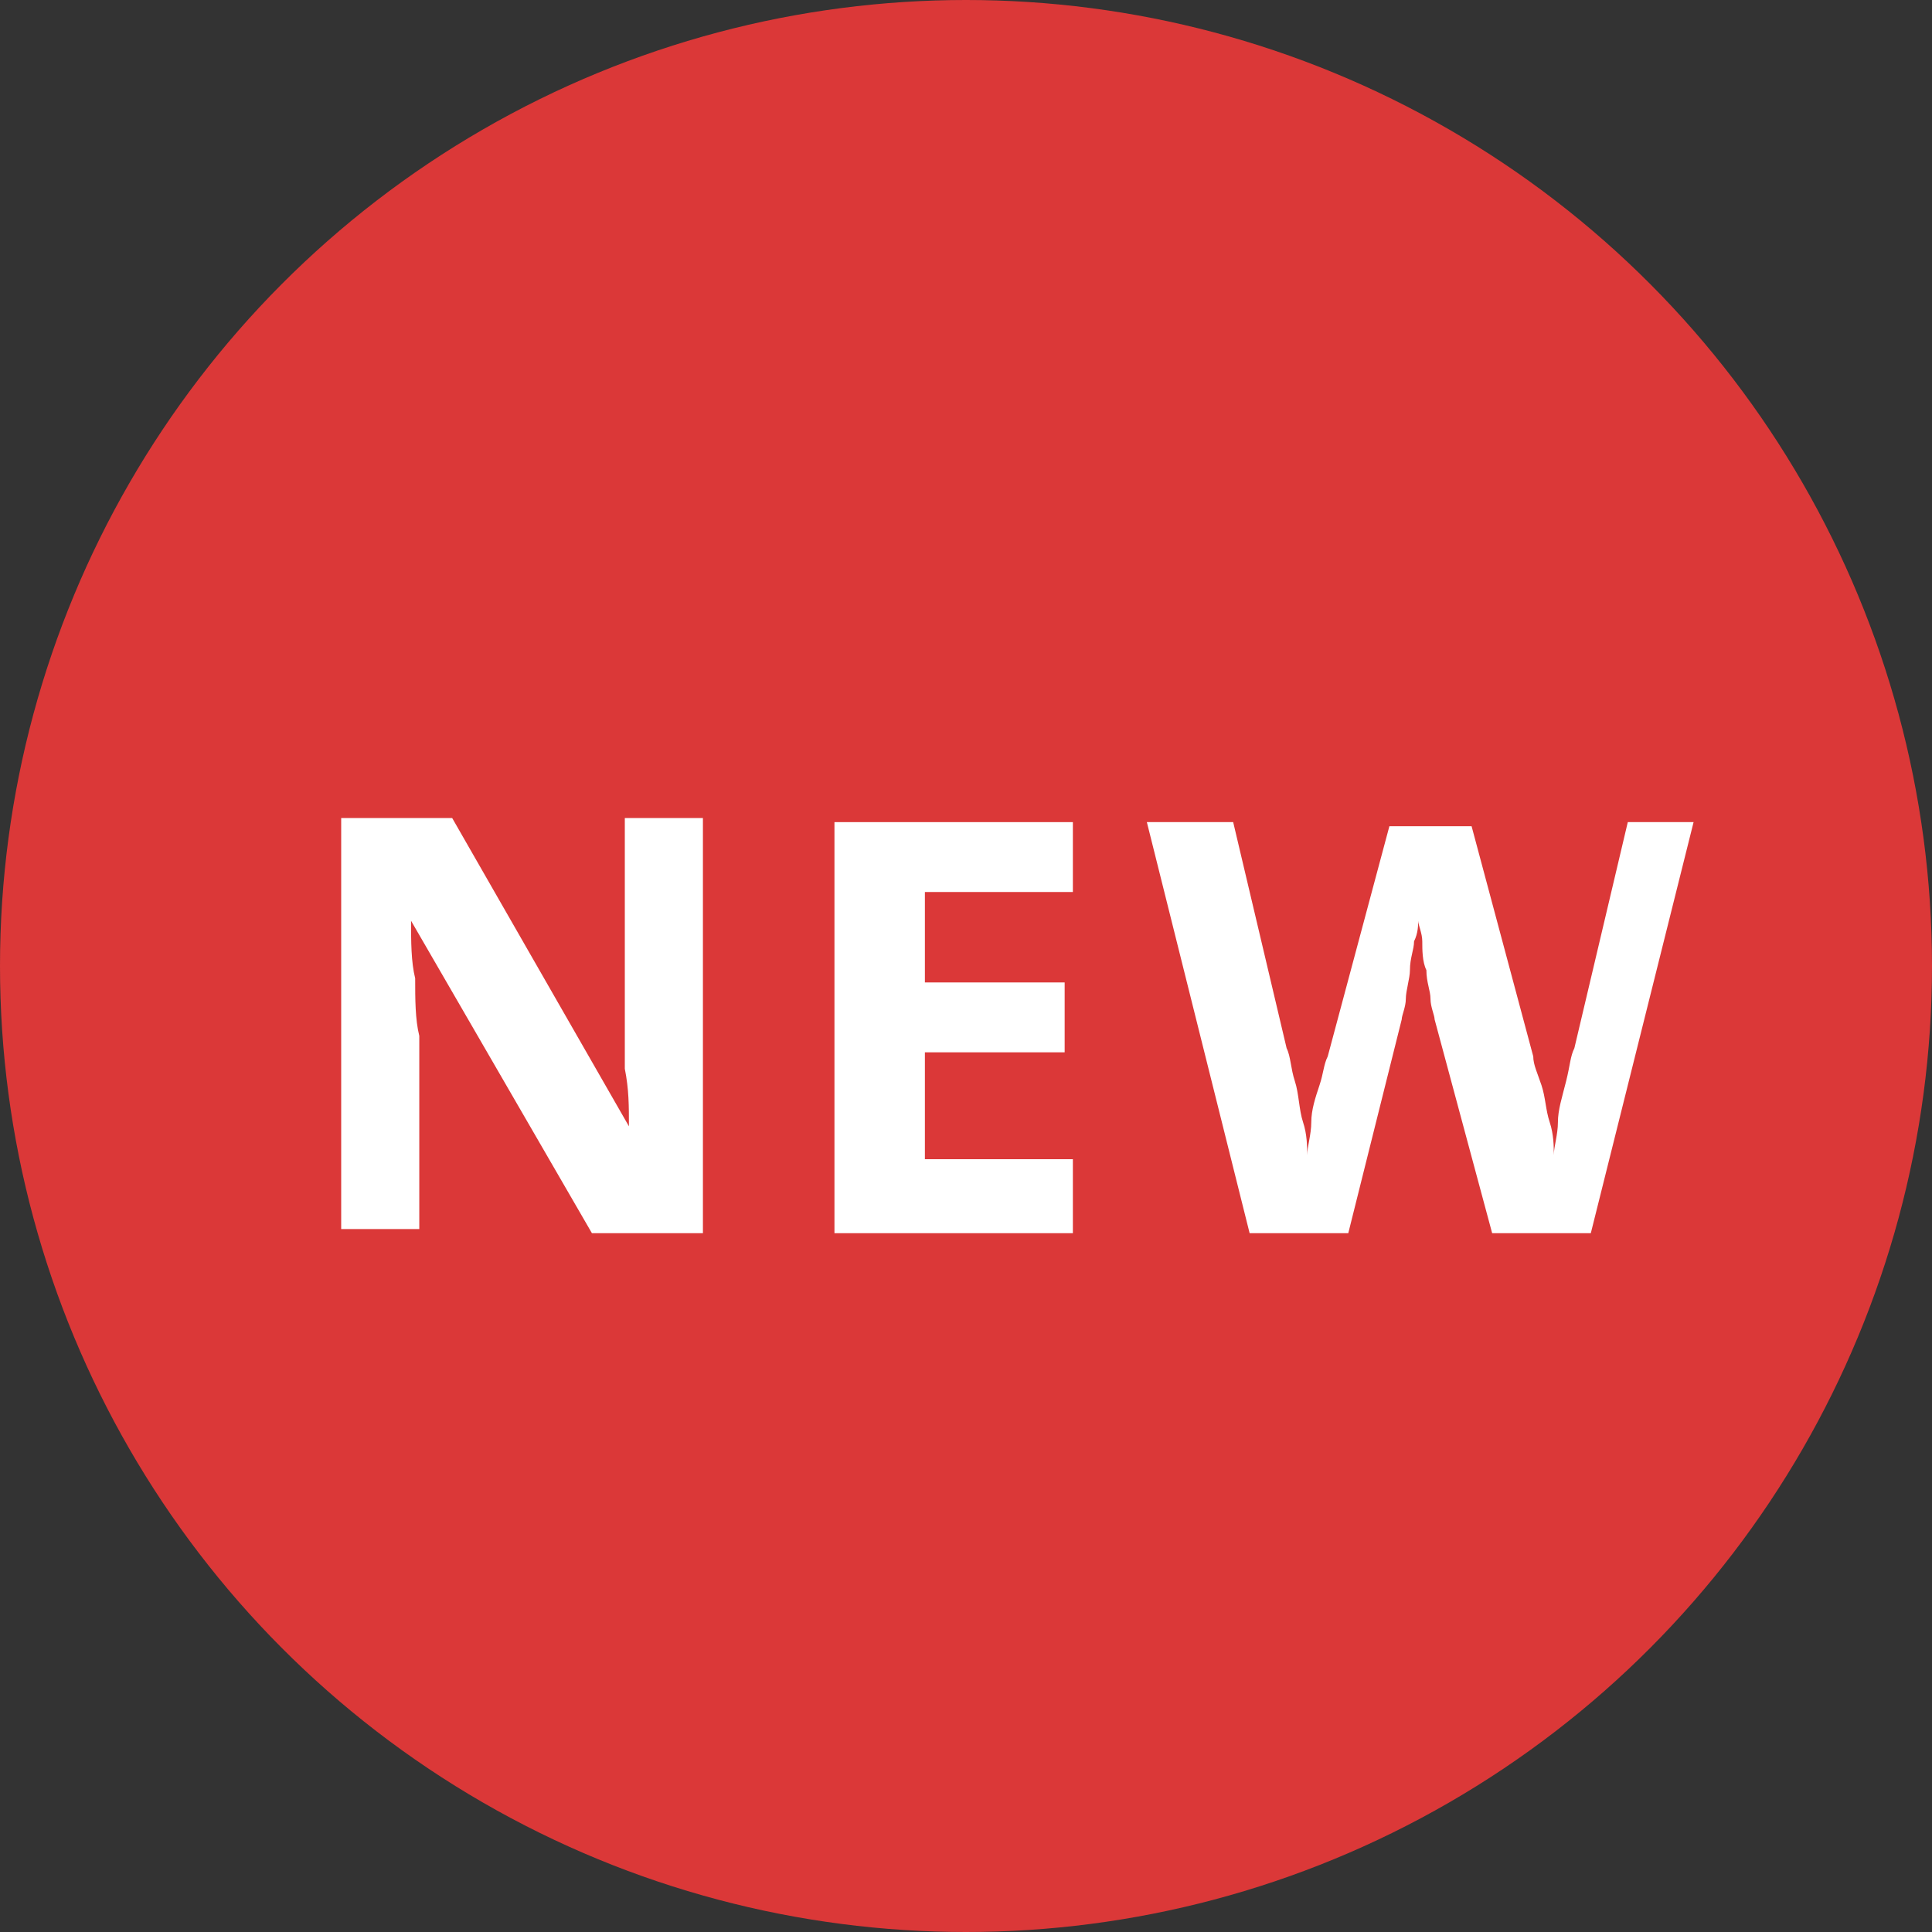
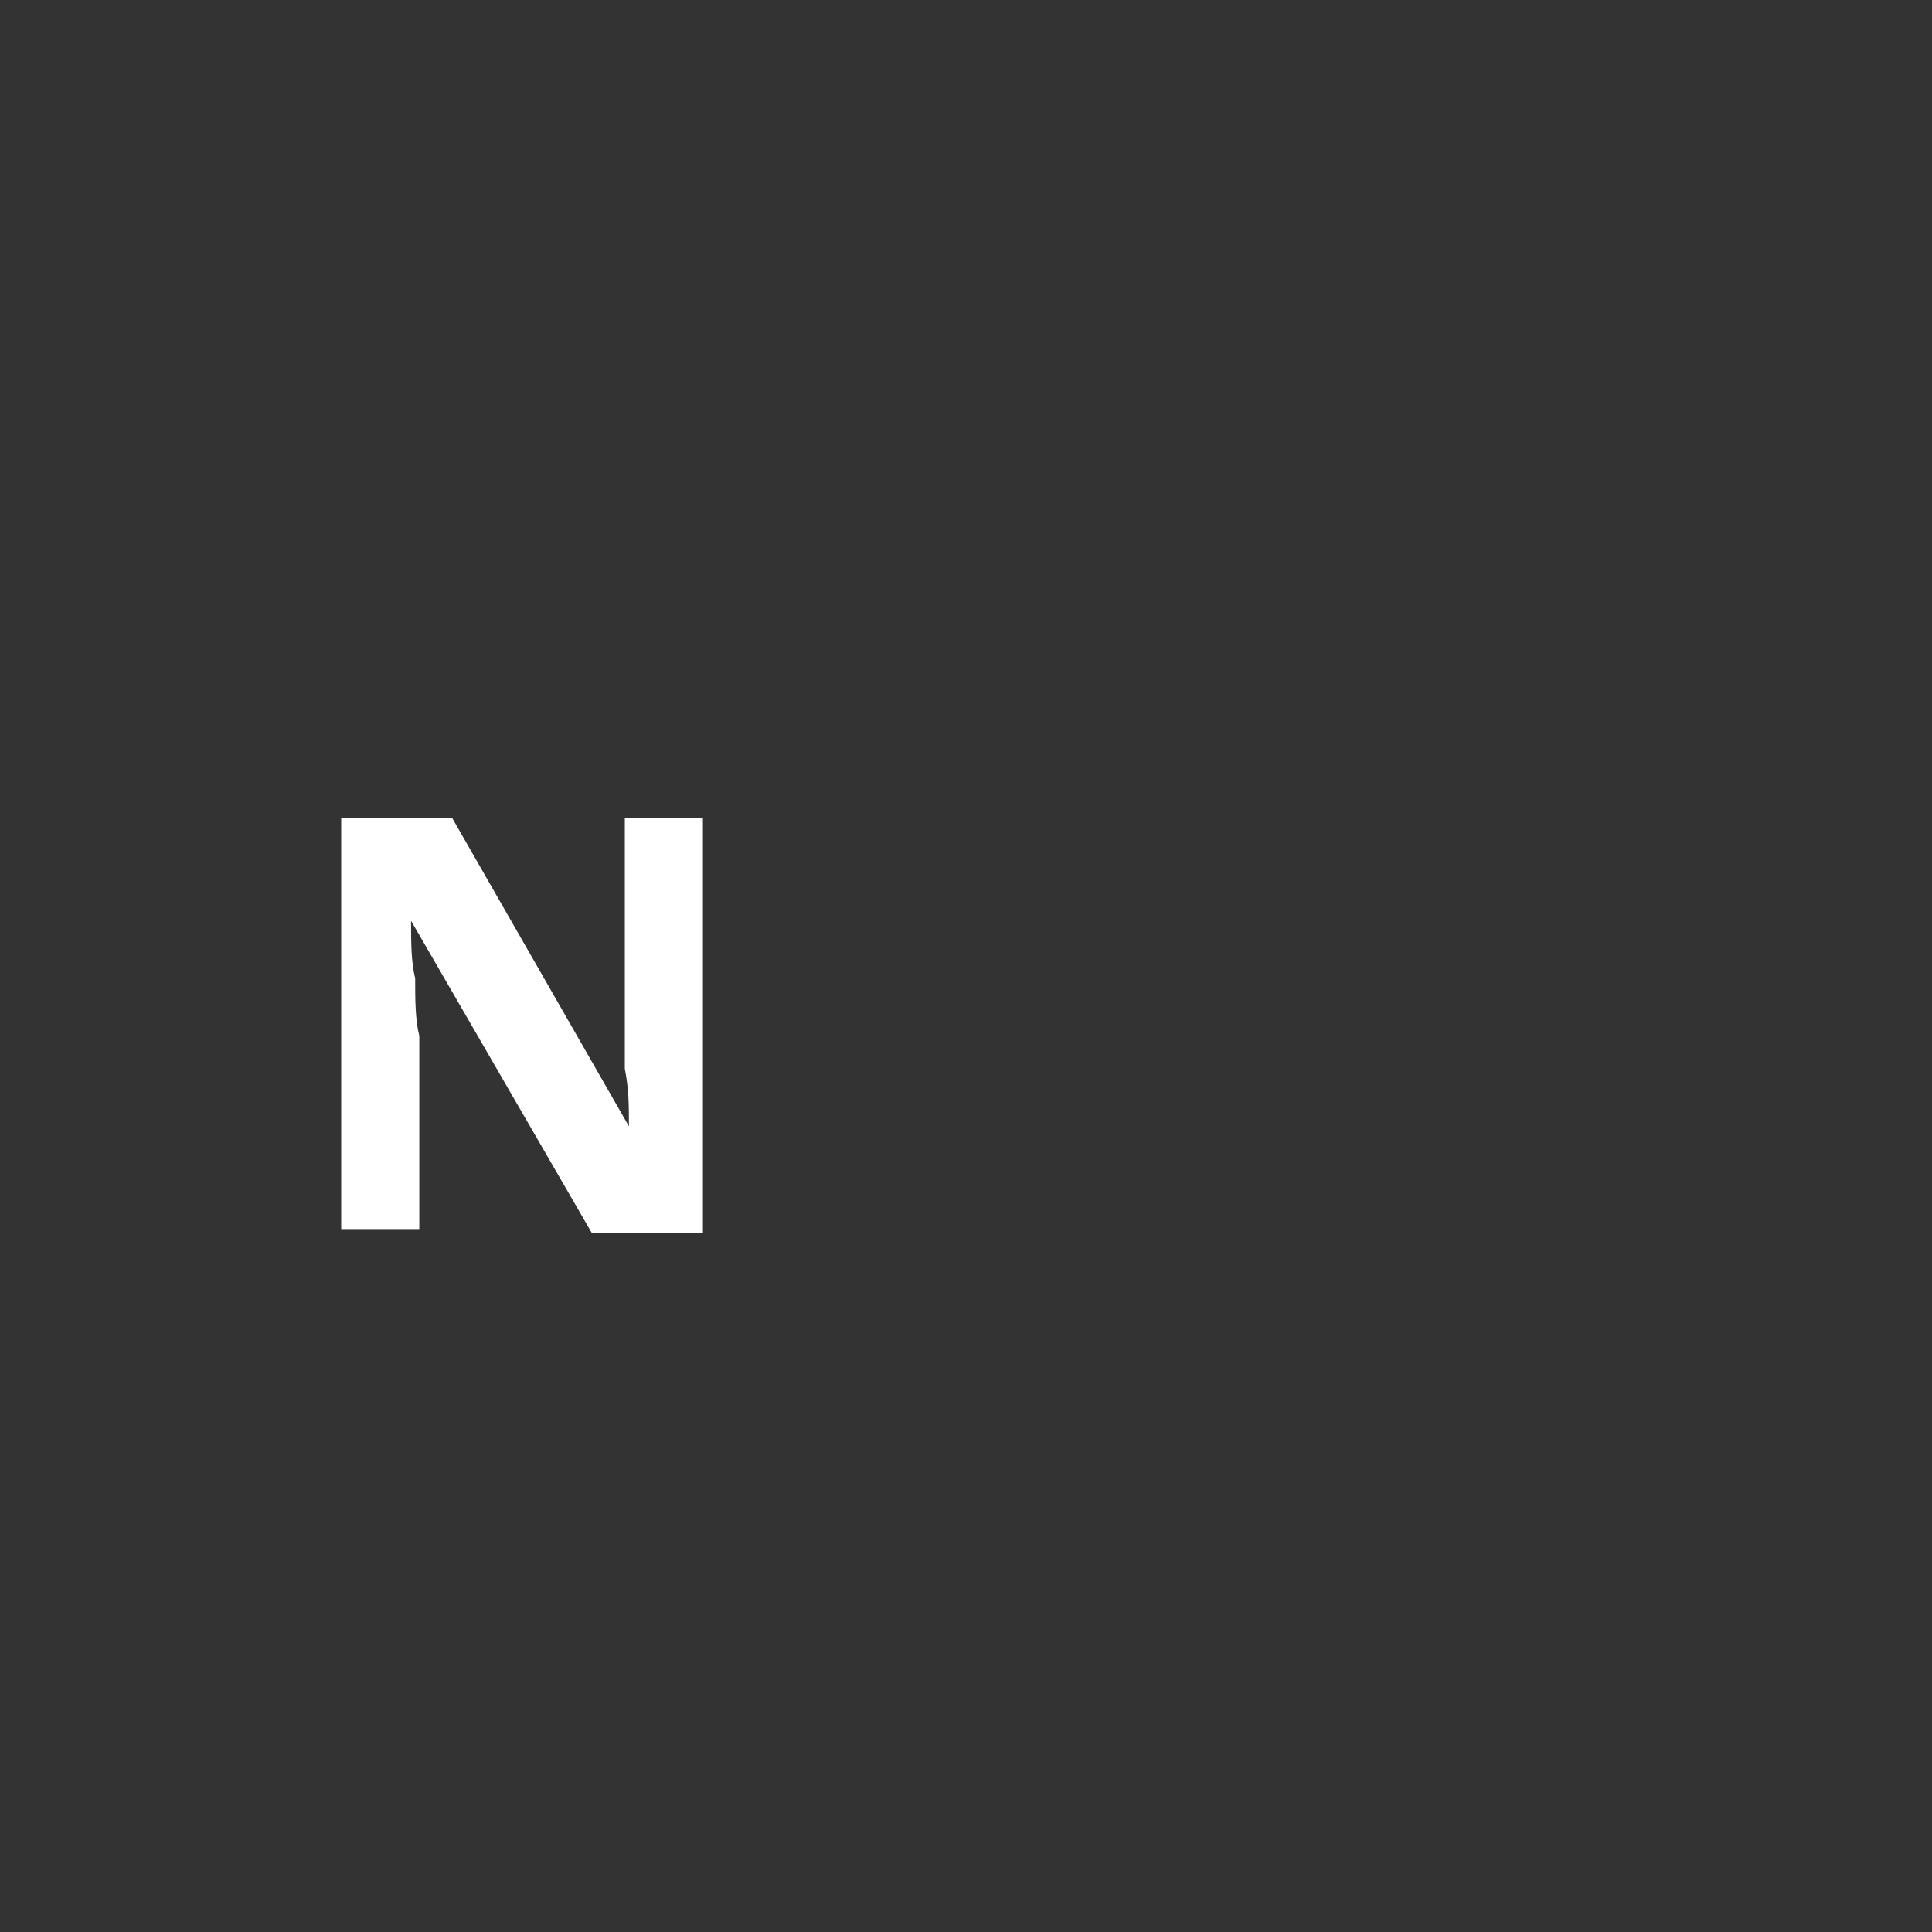
<svg xmlns="http://www.w3.org/2000/svg" version="1.1" id="レイヤー_1" x="0px" y="0px" viewBox="0 0 47 47" style="enable-background:new 0 0 47 47;" xml:space="preserve">
  <rect x="0" y="0" width="47" height="47" fill="#333333" stroke="none" />
  <style type="text/css">
	.st0{fill:#DB3838;}
	.st1{enable-background:new    ;}
	.st2{fill:#FFFFFF;}
</style>
  <g id="グループ_1217" transform="translate(-232 -907.5)">
-     <circle id="楕円形_31" class="st0" cx="255.5" cy="931" r="23.5" />
    <g class="st1">
      <path class="st2" d="M249.1,937.5h-2.7l-4.4-7.6H242c0,0.5,0,1,0.1,1.4c0,0.5,0,1,0.1,1.4v4.7h-1.9v-10h2.7l4.3,7.5h0    c0-0.5,0-0.9-0.1-1.4c0-0.5,0-0.9,0-1.4v-4.7h1.9V937.5z" />
-       <path class="st2" d="M258.1,937.5h-5.8v-10h5.8v1.7h-3.6v2.2h3.4v1.7h-3.4v2.6h3.6V937.5z" />
-       <path class="st2" d="M273.2,927.5l-2.5,10h-2.4l-1.4-5.2c0-0.1-0.1-0.3-0.1-0.5c0-0.2-0.1-0.4-0.1-0.7c-0.1-0.2-0.1-0.5-0.1-0.7    c0-0.2-0.1-0.4-0.1-0.5c0,0.1,0,0.3-0.1,0.5c0,0.2-0.1,0.4-0.1,0.7c0,0.2-0.1,0.5-0.1,0.7s-0.1,0.4-0.1,0.5l-1.3,5.2h-2.4l-2.5-10    h2.1l1.3,5.5c0.1,0.2,0.1,0.5,0.2,0.8c0.1,0.3,0.1,0.7,0.2,1c0.1,0.3,0.1,0.6,0.1,0.8c0-0.2,0.1-0.5,0.1-0.8s0.1-0.6,0.2-0.9    c0.1-0.3,0.1-0.5,0.2-0.7l1.5-5.6h2l1.5,5.6c0,0.2,0.1,0.4,0.2,0.7c0.1,0.3,0.1,0.6,0.2,0.9c0.1,0.3,0.1,0.6,0.1,0.8    c0-0.2,0.1-0.5,0.1-0.8s0.1-0.6,0.2-1s0.1-0.6,0.2-0.8l1.3-5.5H273.2z" />
    </g>
  </g>
</svg>